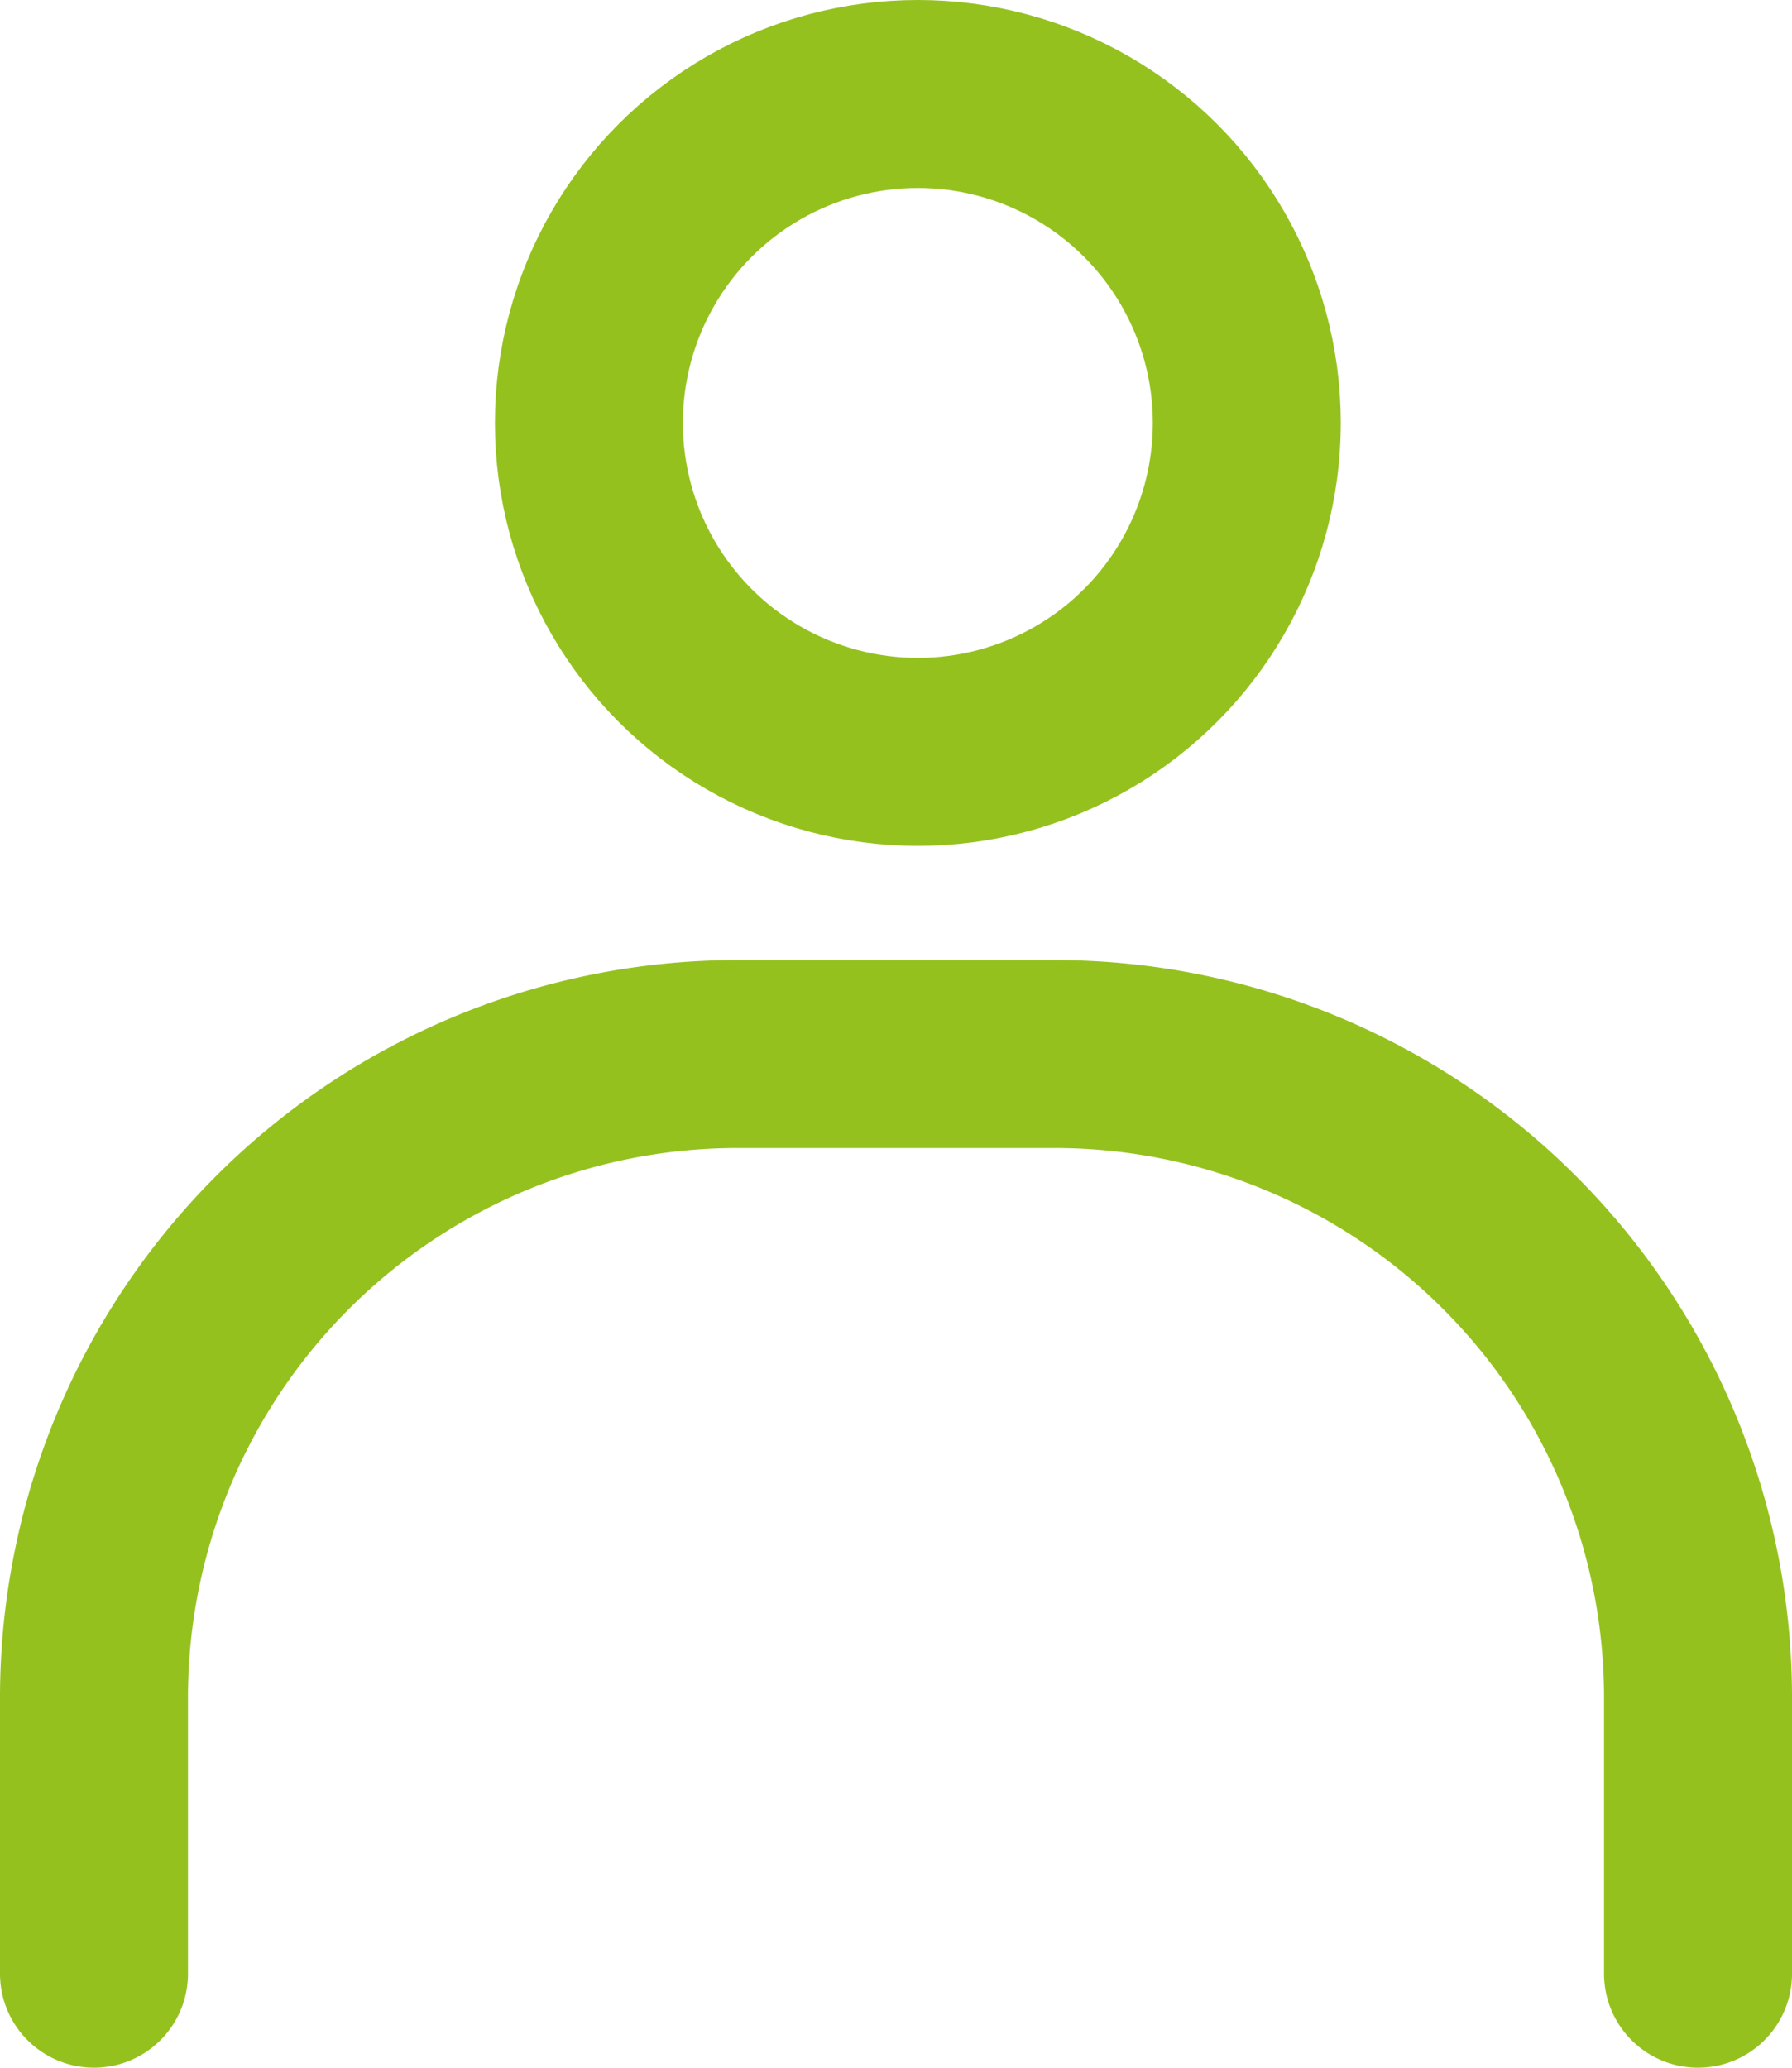
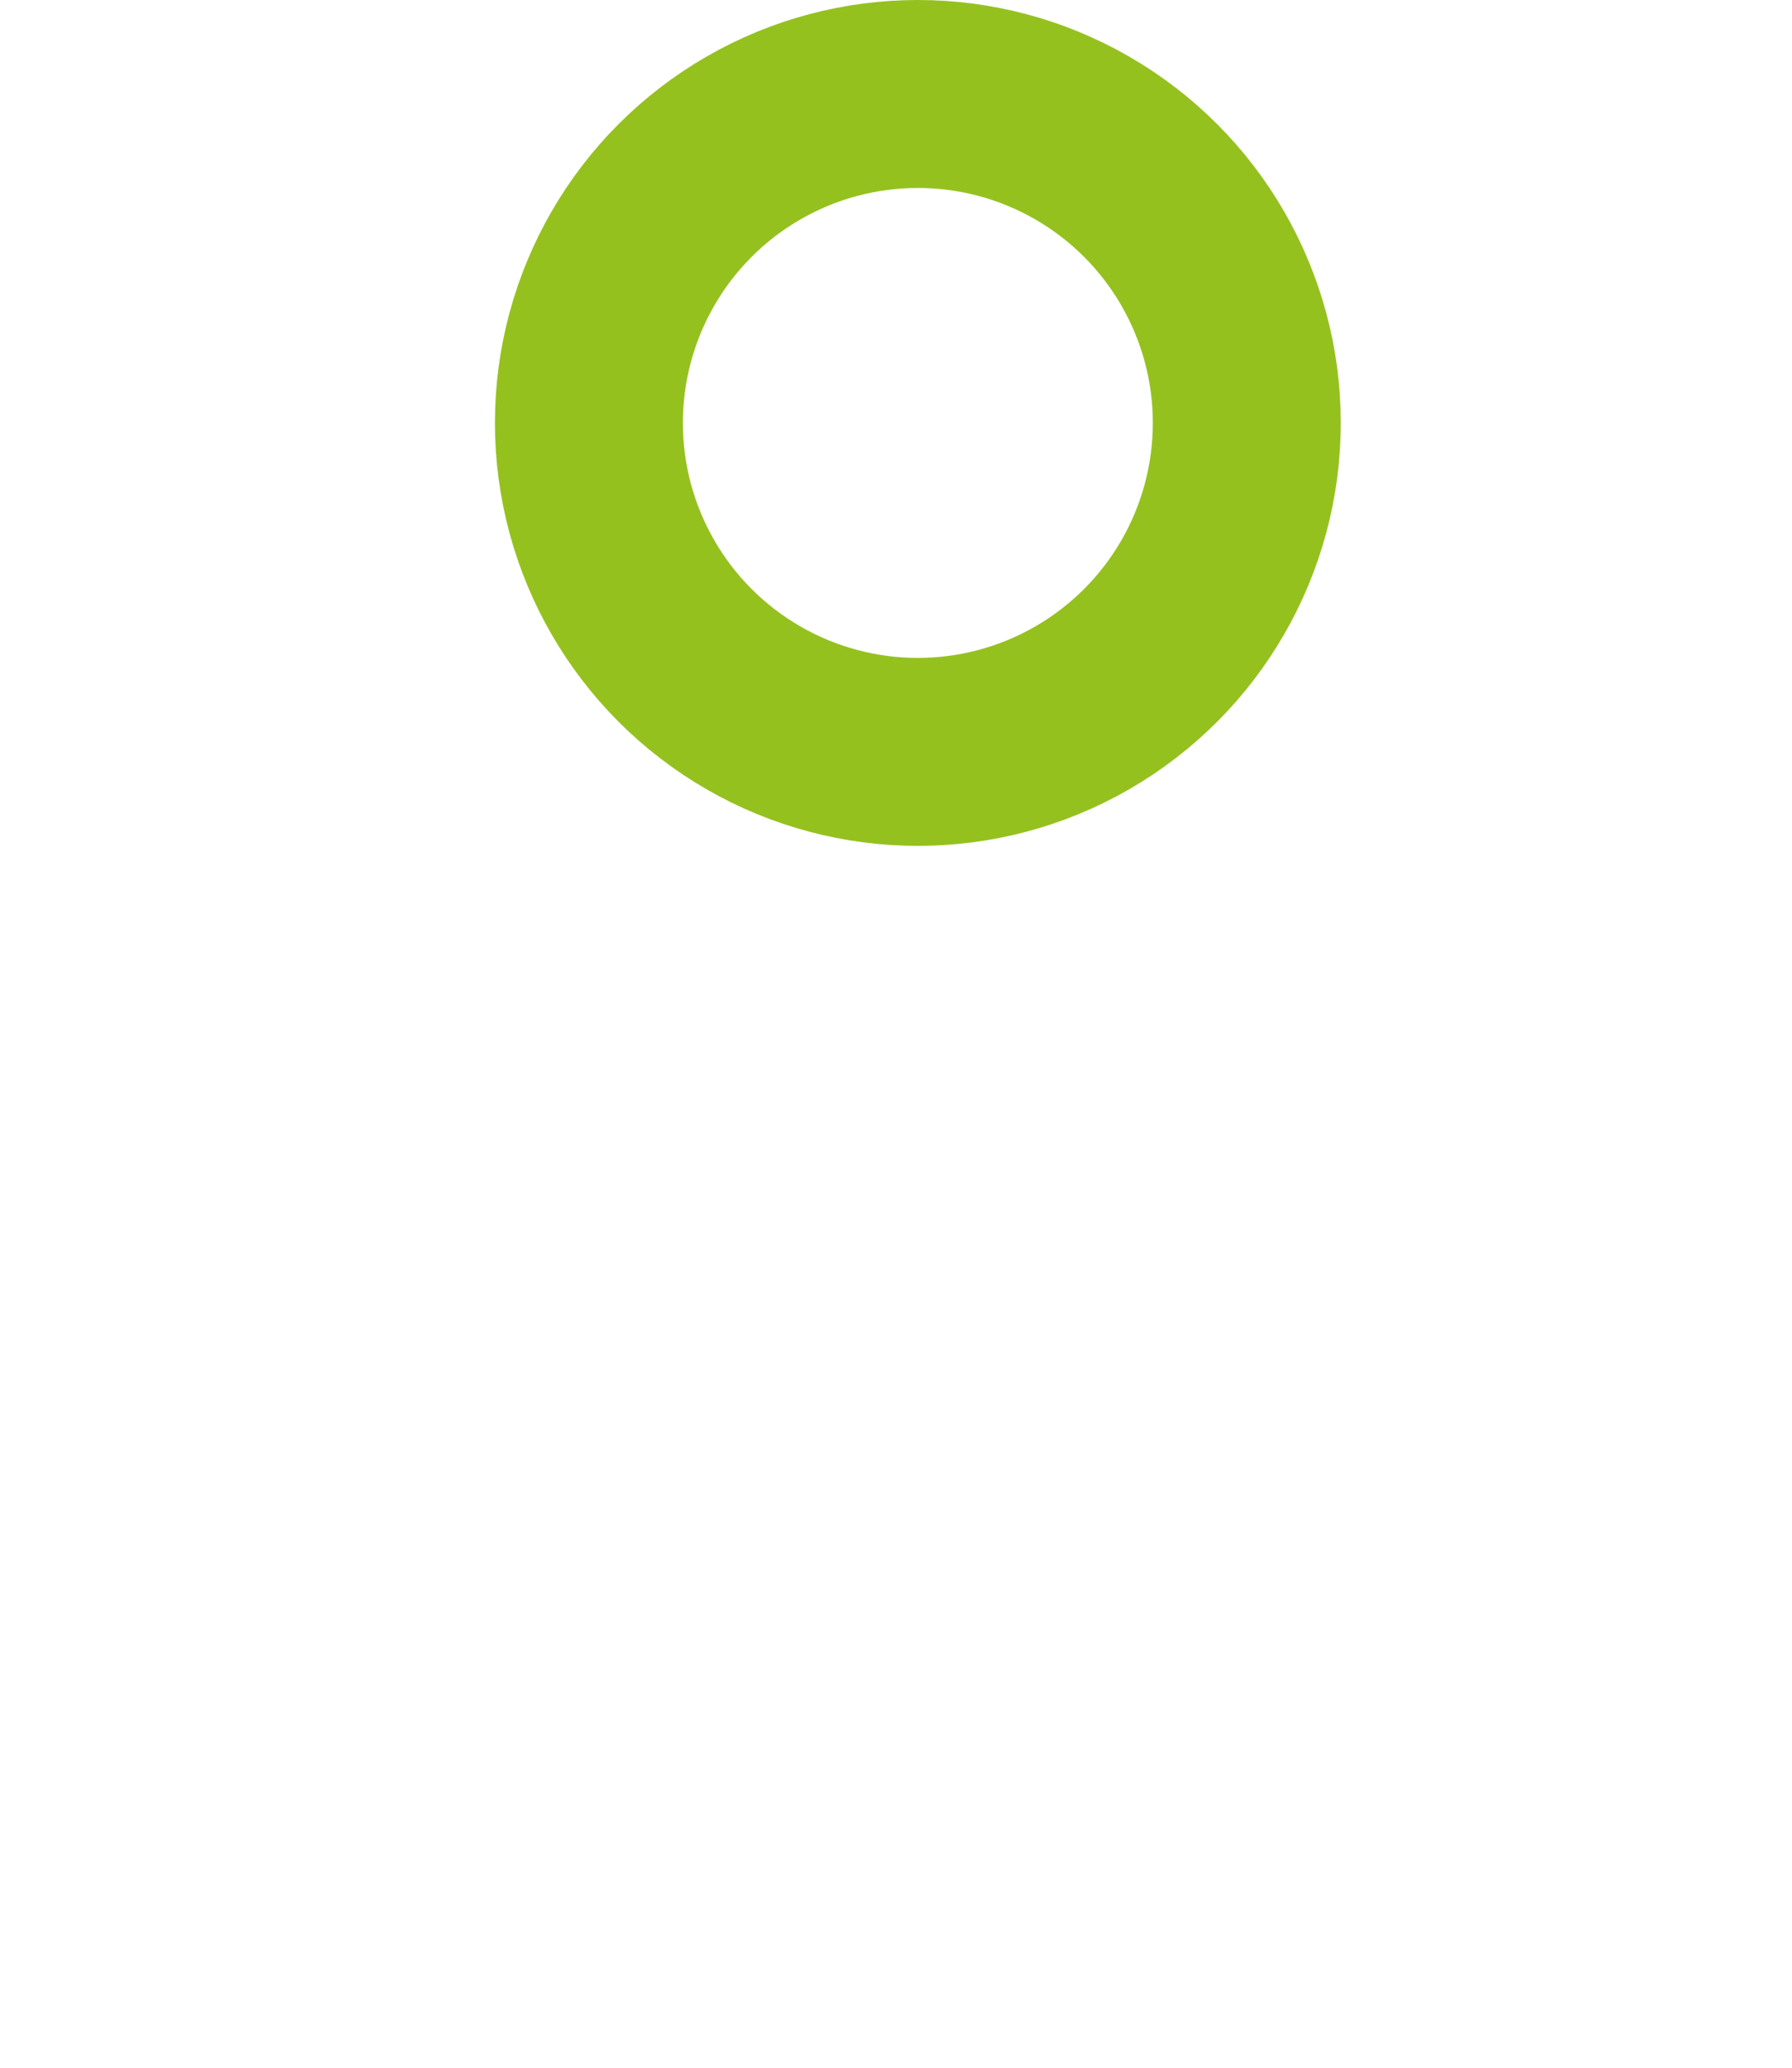
<svg xmlns="http://www.w3.org/2000/svg" width="19.067" height="22" viewBox="0 0 19.067 22">
  <g id="Group_3515" data-name="Group 3515" transform="translate(-16473 -1168)">
    <circle id="Ellipse_321" data-name="Ellipse 321" cx="3.5" cy="3.5" r="3.5" transform="translate(16479.266 1169)" fill="none" stroke="#95C11F" stroke-linecap="round" stroke-linejoin="round" stroke-miterlimit="10" stroke-width="2" />
-     <path id="Path_10148" data-name="Path 10148" d="M1,20.285V17.327A6.847,6.847,0,0,1,7.827,10.5H11.24a6.847,6.847,0,0,1,6.827,6.827v2.958" transform="translate(16473 1168.715)" fill="none" stroke="#95C11F" stroke-linecap="round" stroke-linejoin="round" stroke-miterlimit="10" stroke-width="2" />
  </g>
</svg>